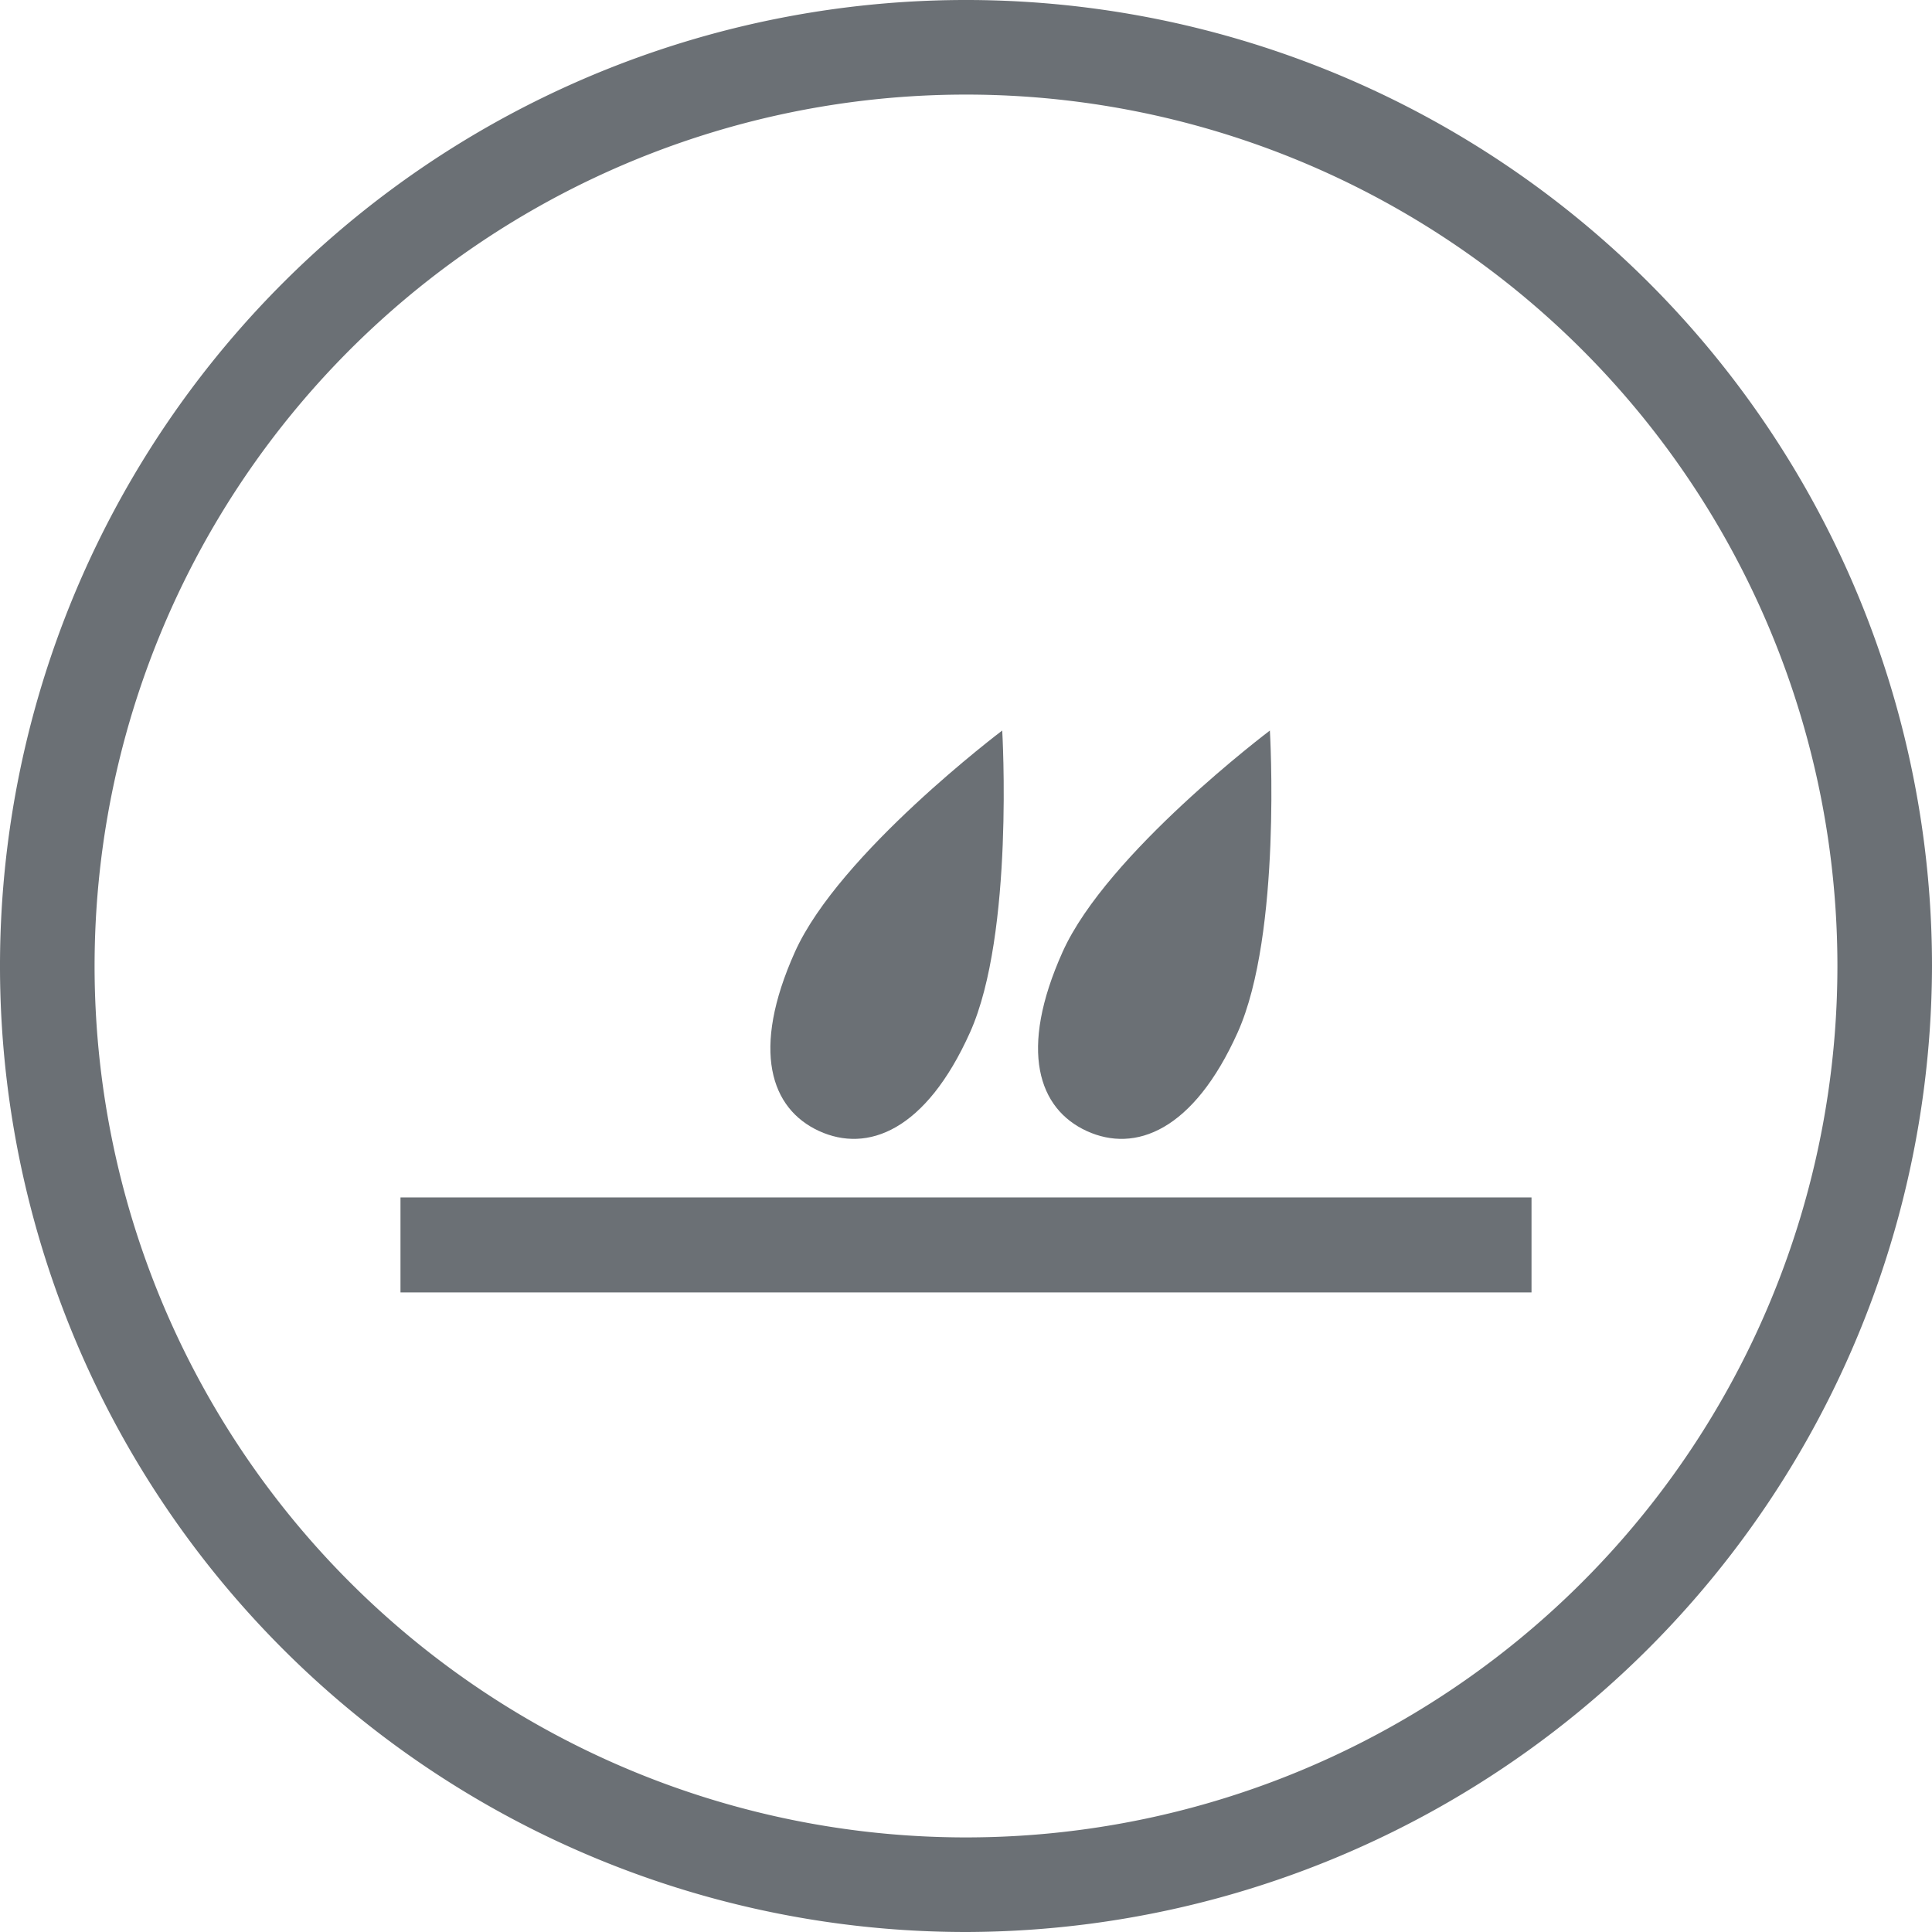
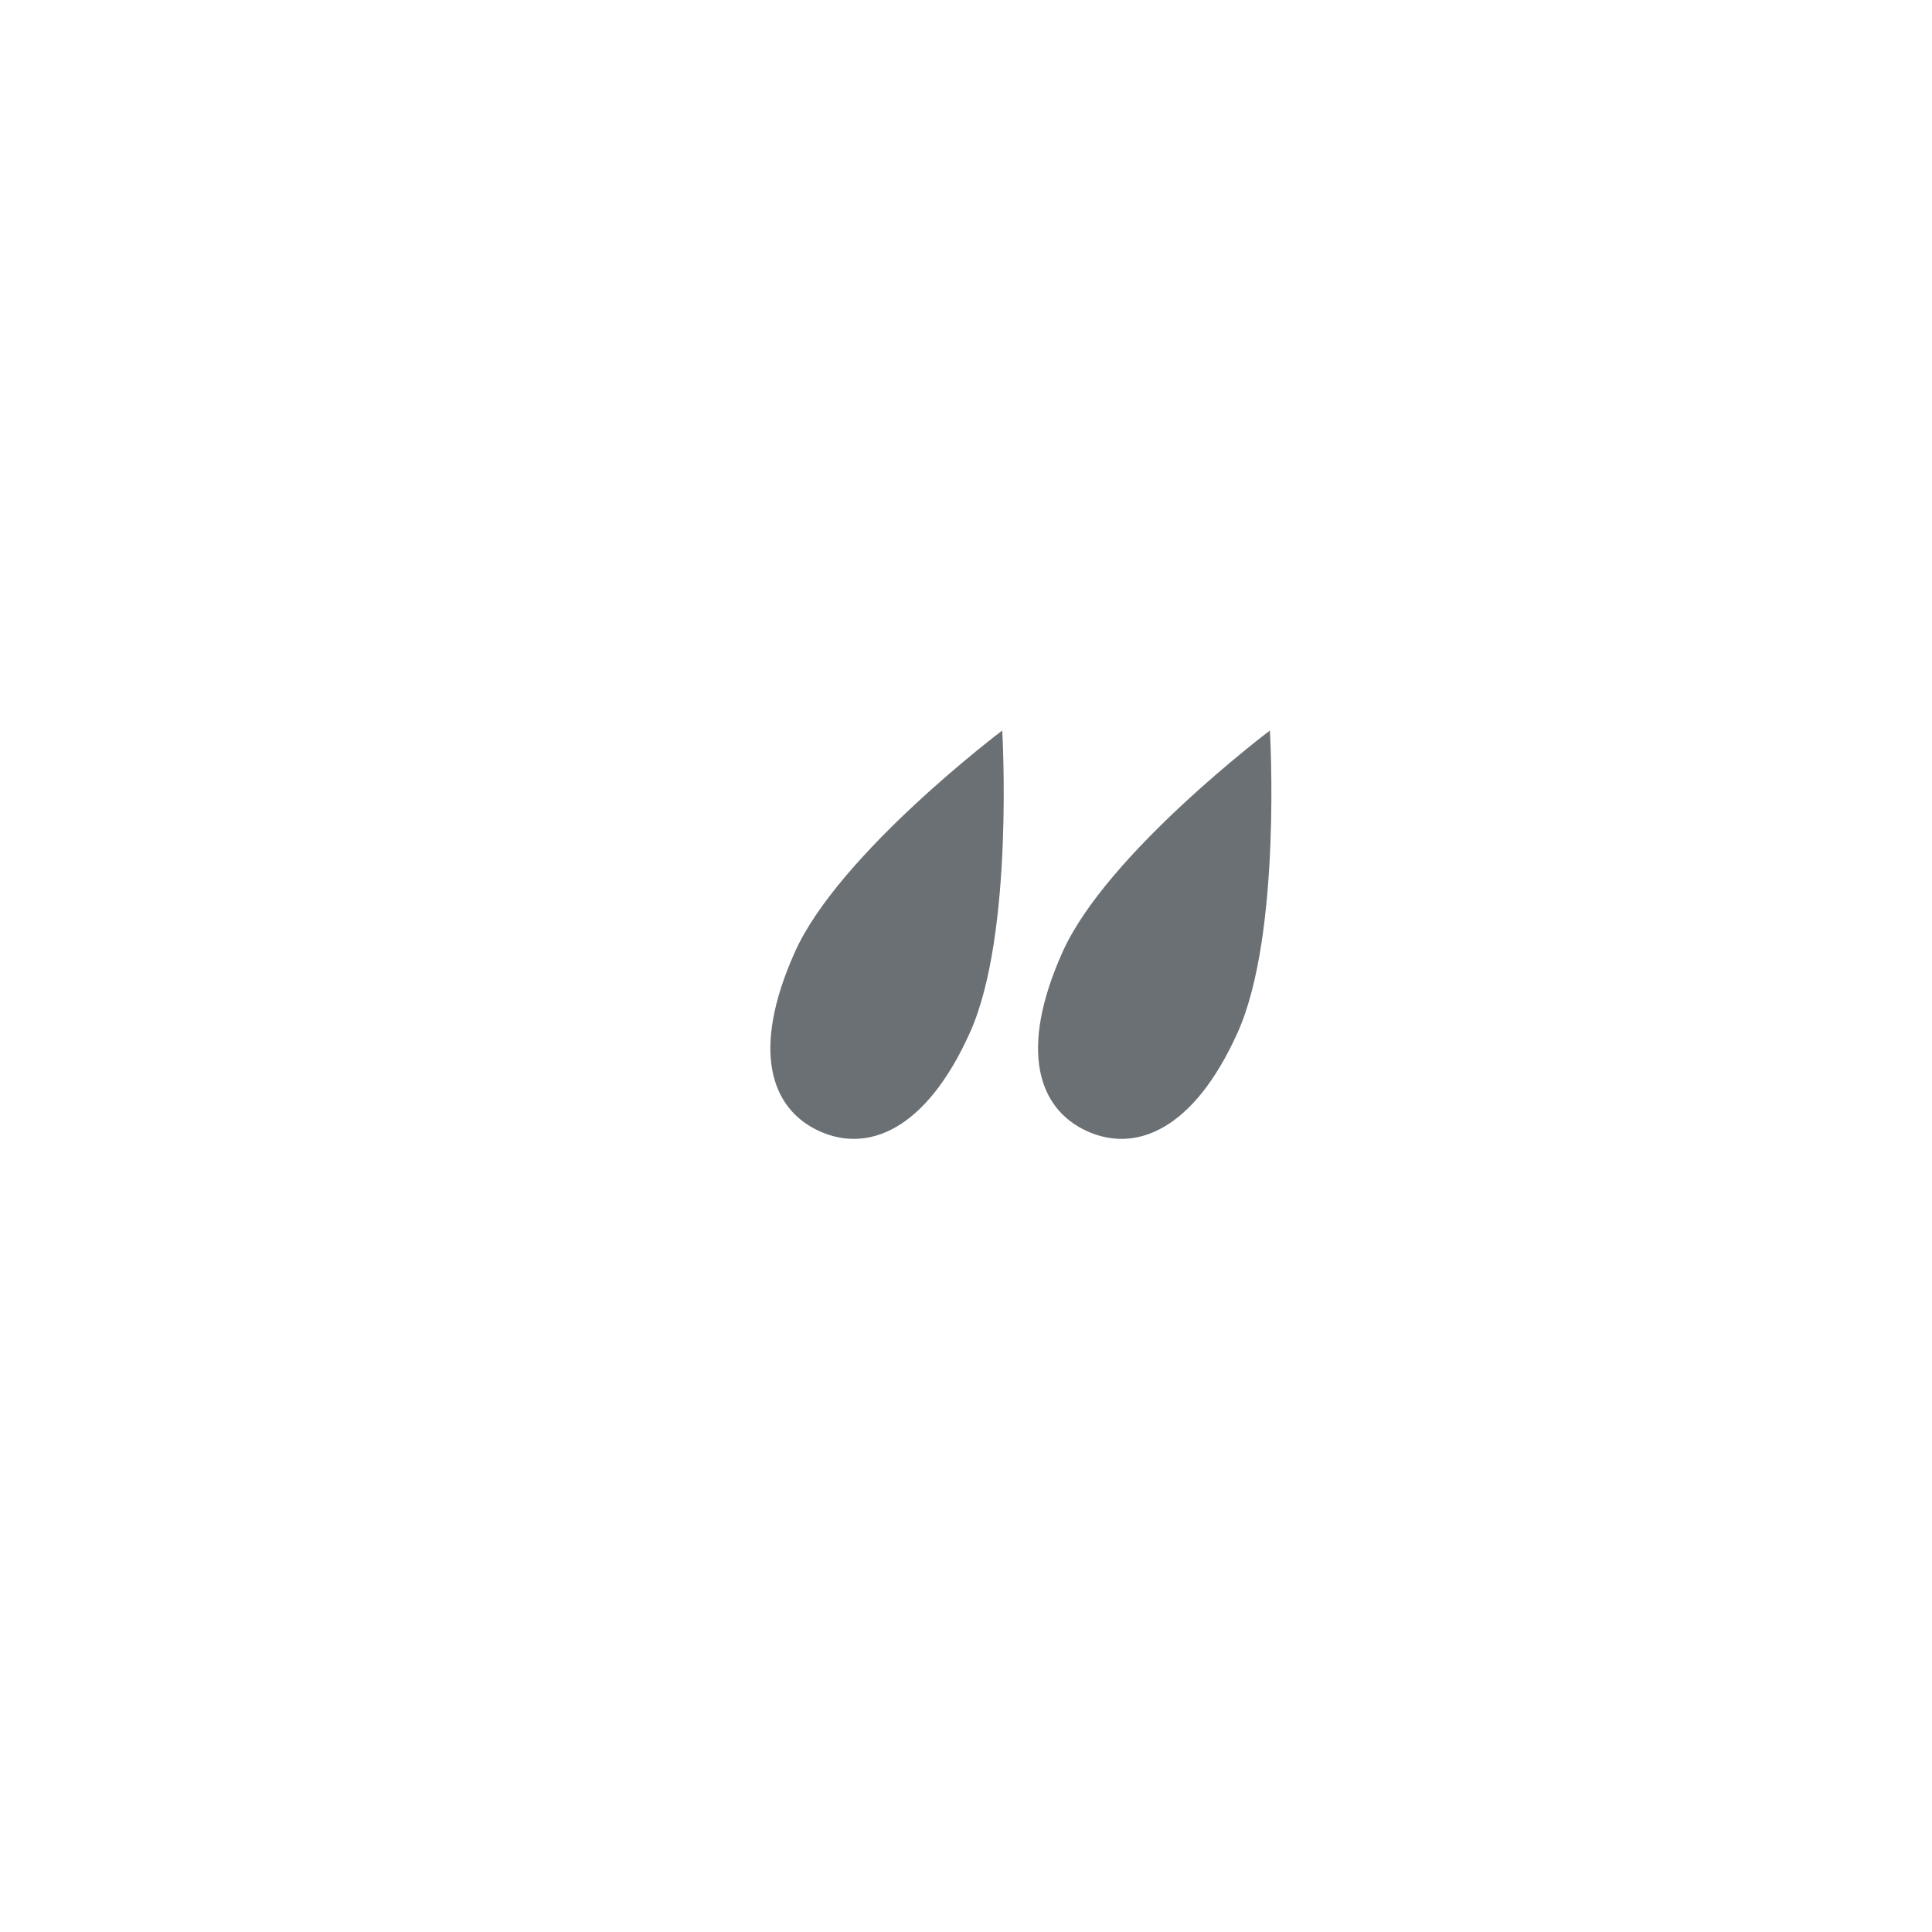
<svg xmlns="http://www.w3.org/2000/svg" id="Ebene_1" data-name="Ebene 1" viewBox="0 0 96 96">
  <defs>
    <style>.cls-1{fill:#6b7075;}</style>
  </defs>
  <title>Dichtheit_65</title>
-   <path class="cls-1" d="M49.8,7.1A43.3,43.3,0,1,0,93.1,50.4,43.3,43.3,0,0,0,49.8,7.1m0,91.3a48,48,0,1,1,48-48,48.1,48.1,0,0,1-48,48" transform="translate(-1.8 -2.4)" />
-   <rect class="cls-1" x="19.9" y="59.5" width="56.2" height="4.72" />
  <path class="cls-1" d="M50,53.7c-2.2,4.9-5.1,6-7.5,4.9s-3.4-4-1.2-8.9,10.3-11,10.3-11,.6,10.1-1.6,15" transform="translate(-1.8 -2.4)" />
  <path class="cls-1" d="M63.3,53.7c-2.2,4.9-5.1,6-7.5,4.9s-3.4-4-1.2-8.9,10.3-11,10.3-11,.6,10.1-1.6,15" transform="translate(-1.8 -2.4)" />
</svg>